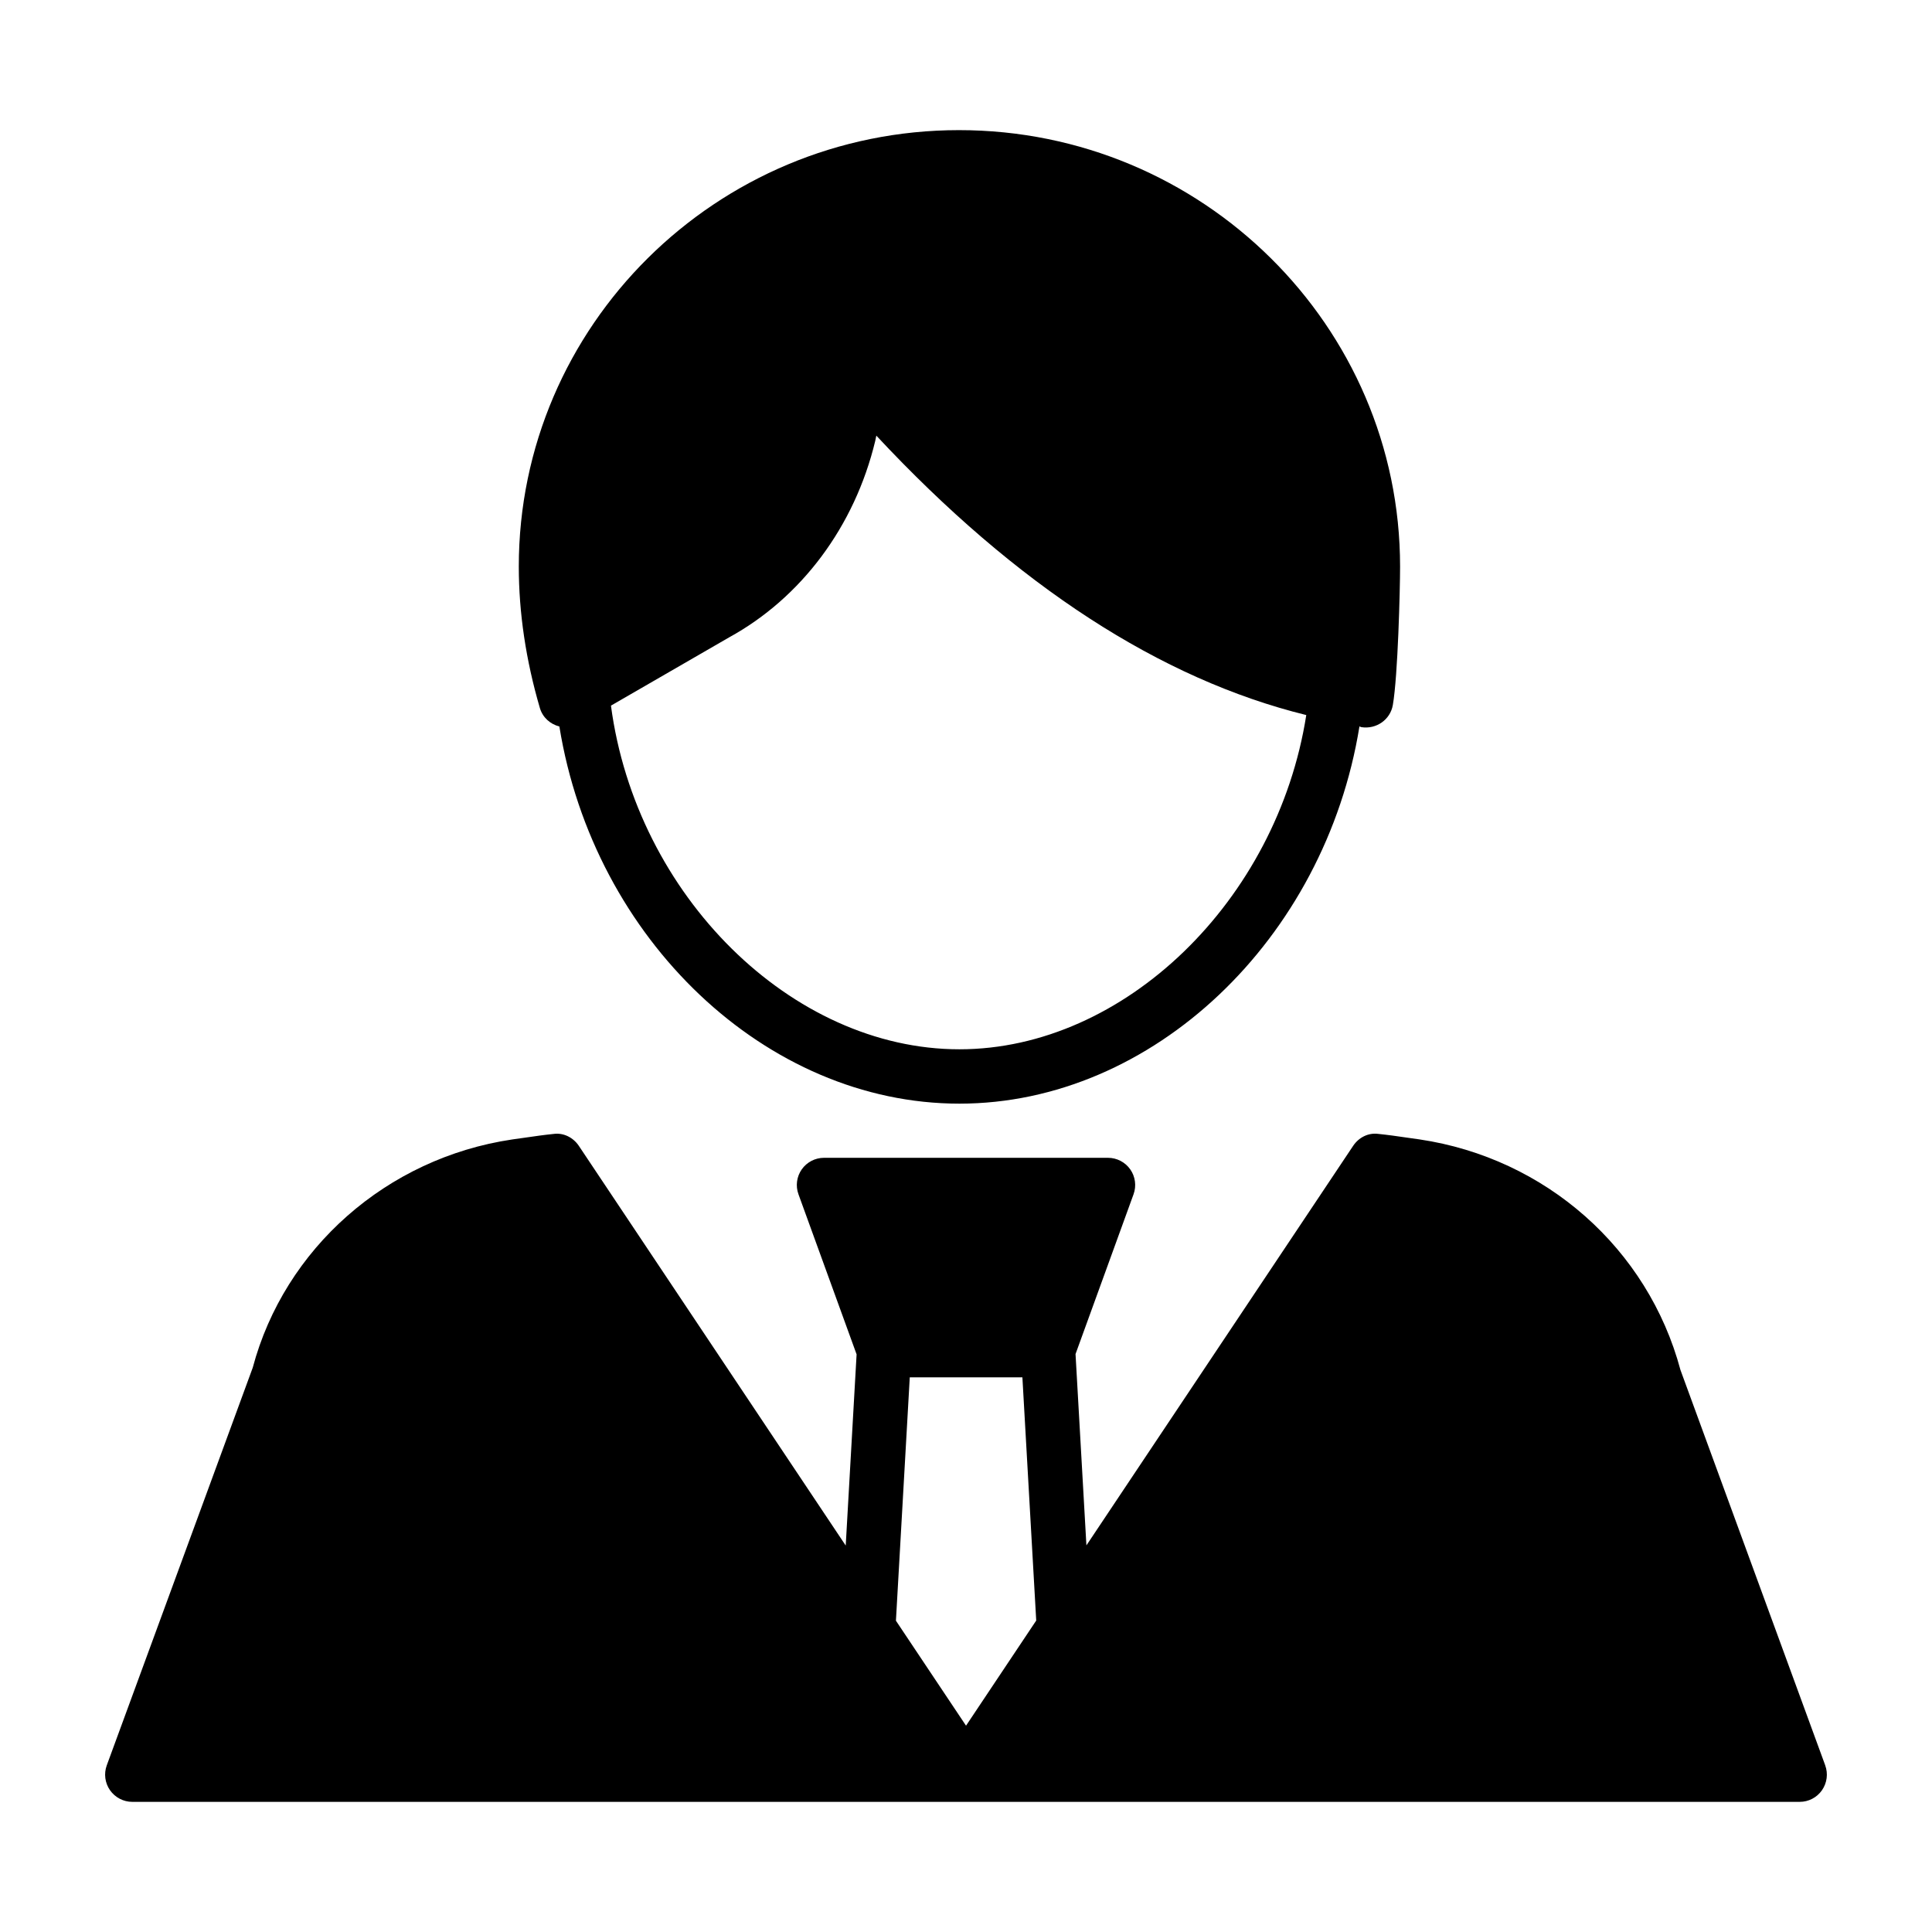
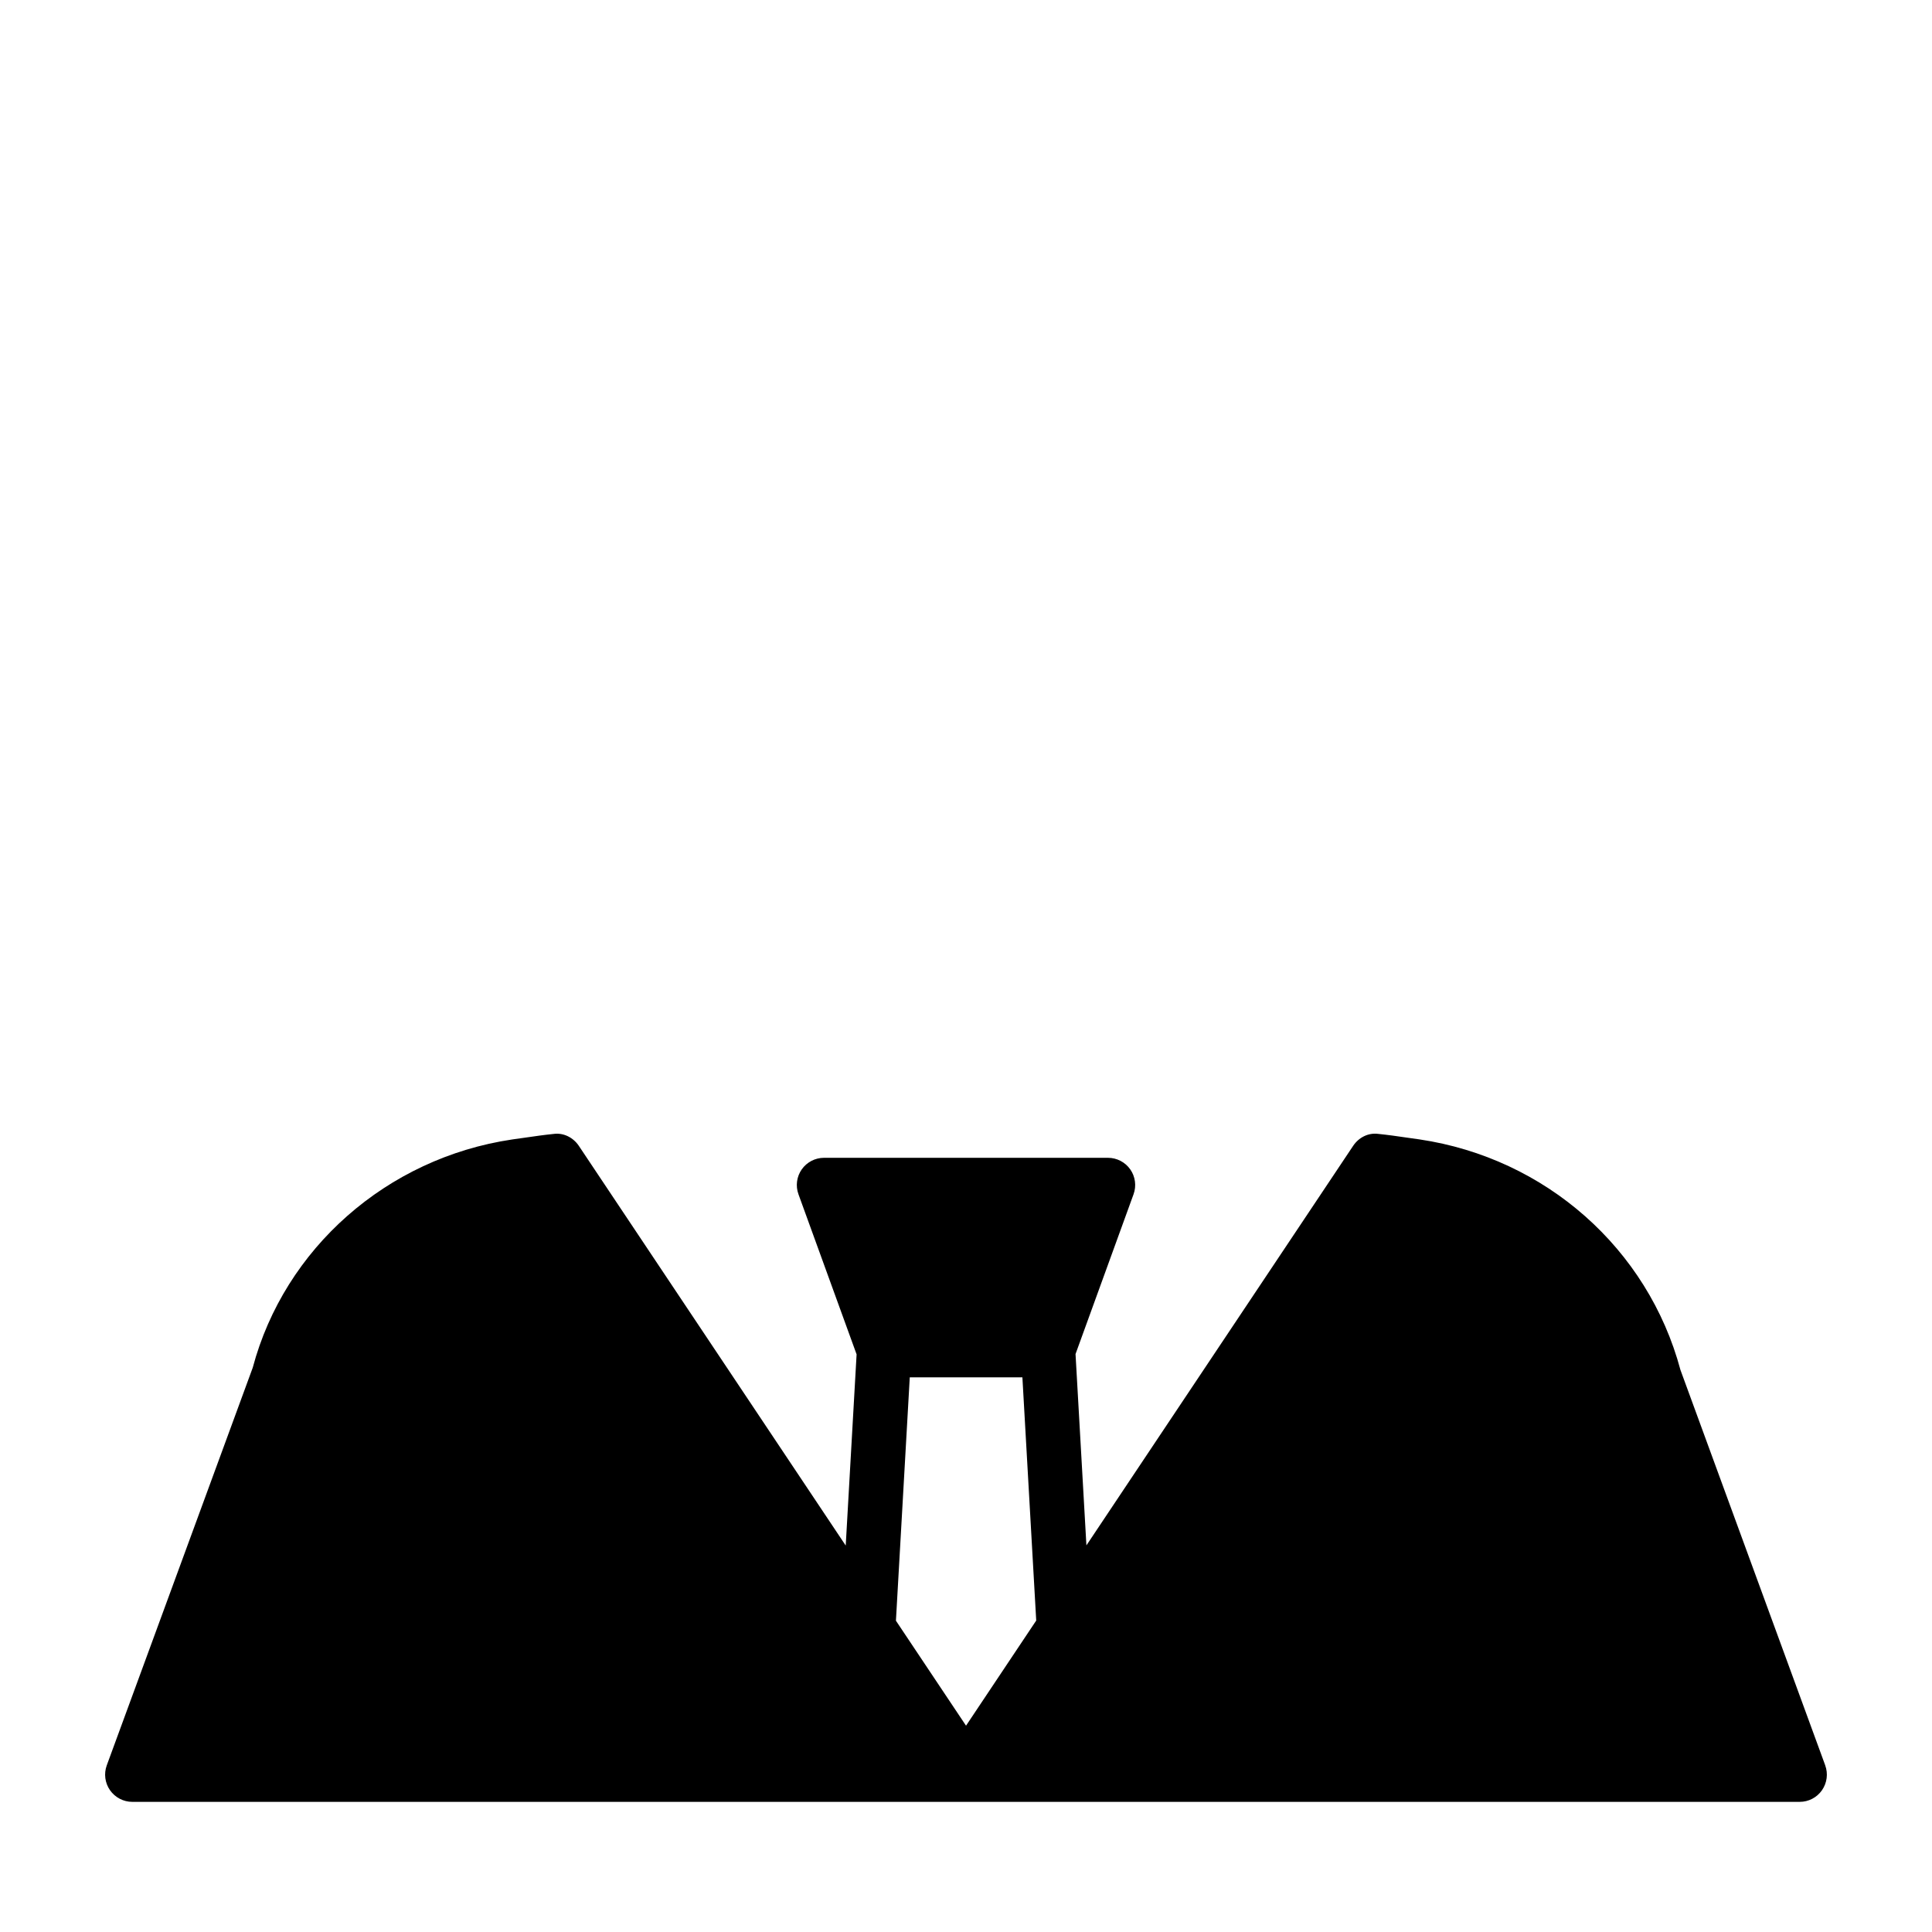
<svg xmlns="http://www.w3.org/2000/svg" fill="#000000" width="800px" height="800px" version="1.1" viewBox="144 144 512 512">
  <g>
-     <path d="m292.24 336.53c9.121 56.402 54.789 99.949 106.01 99.949 51.211 0 96.895-43.562 106.02-99.977 0.168 0.078 0.332 0.172 0.523 0.203 3.926 0.609 7.644-1.953 8.324-5.871 1.34-7.731 1.918-30.508 1.918-36.688 0-63.77-52.438-115.66-116.89-115.66-64.328 0-116.66 51.887-116.66 115.66 0 12.215 1.879 24.82 5.586 37.484 0.746 2.539 2.785 4.297 5.18 4.898zm44.926-23.586c19.203-10.523 33.316-29.426 38.773-52.062l0.297-1.434c37.148 39.816 75.375 64.551 113.94 74.051-7.695 49.137-48.219 88.574-91.922 88.574-44.465 0-85.672-40.766-92.344-91.074z" />
    <path d="m627.7 611.82-38.363-104.77c-8.617-32.156-35.727-56.133-69.156-61.098l-3.371-0.477c-2.504-0.367-5.008-0.723-7.508-0.977-2.707-0.375-5.234 0.957-6.711 3.172l-70.68 105.87-2.883-50.703 15.375-42.348c0.801-2.203 0.473-4.672-0.871-6.594-1.352-1.922-3.551-3.066-5.902-3.066h-75.254c-2.352 0-4.551 1.145-5.902 3.066-1.348 1.922-1.676 4.391-0.871 6.594l15.406 42.43-2.883 50.668-70.715-105.91c-1.477-2.215-4.059-3.547-6.711-3.172-2.5 0.254-5.004 0.609-7.508 0.977l-3.465 0.488c-33.266 4.945-60.324 28.922-68.746 60.469l-38.68 105.38c-0.812 2.215-0.492 4.68 0.859 6.613 1.348 1.922 3.551 3.078 5.906 3.078h441.87c2.356 0 4.559-1.145 5.906-3.078 1.344-1.934 1.668-4.391 0.855-6.606zm-246.27-38.316 3.668-64.496h29.848l3.664 64.453-18.602 27.863z" />
  </g>
</svg>